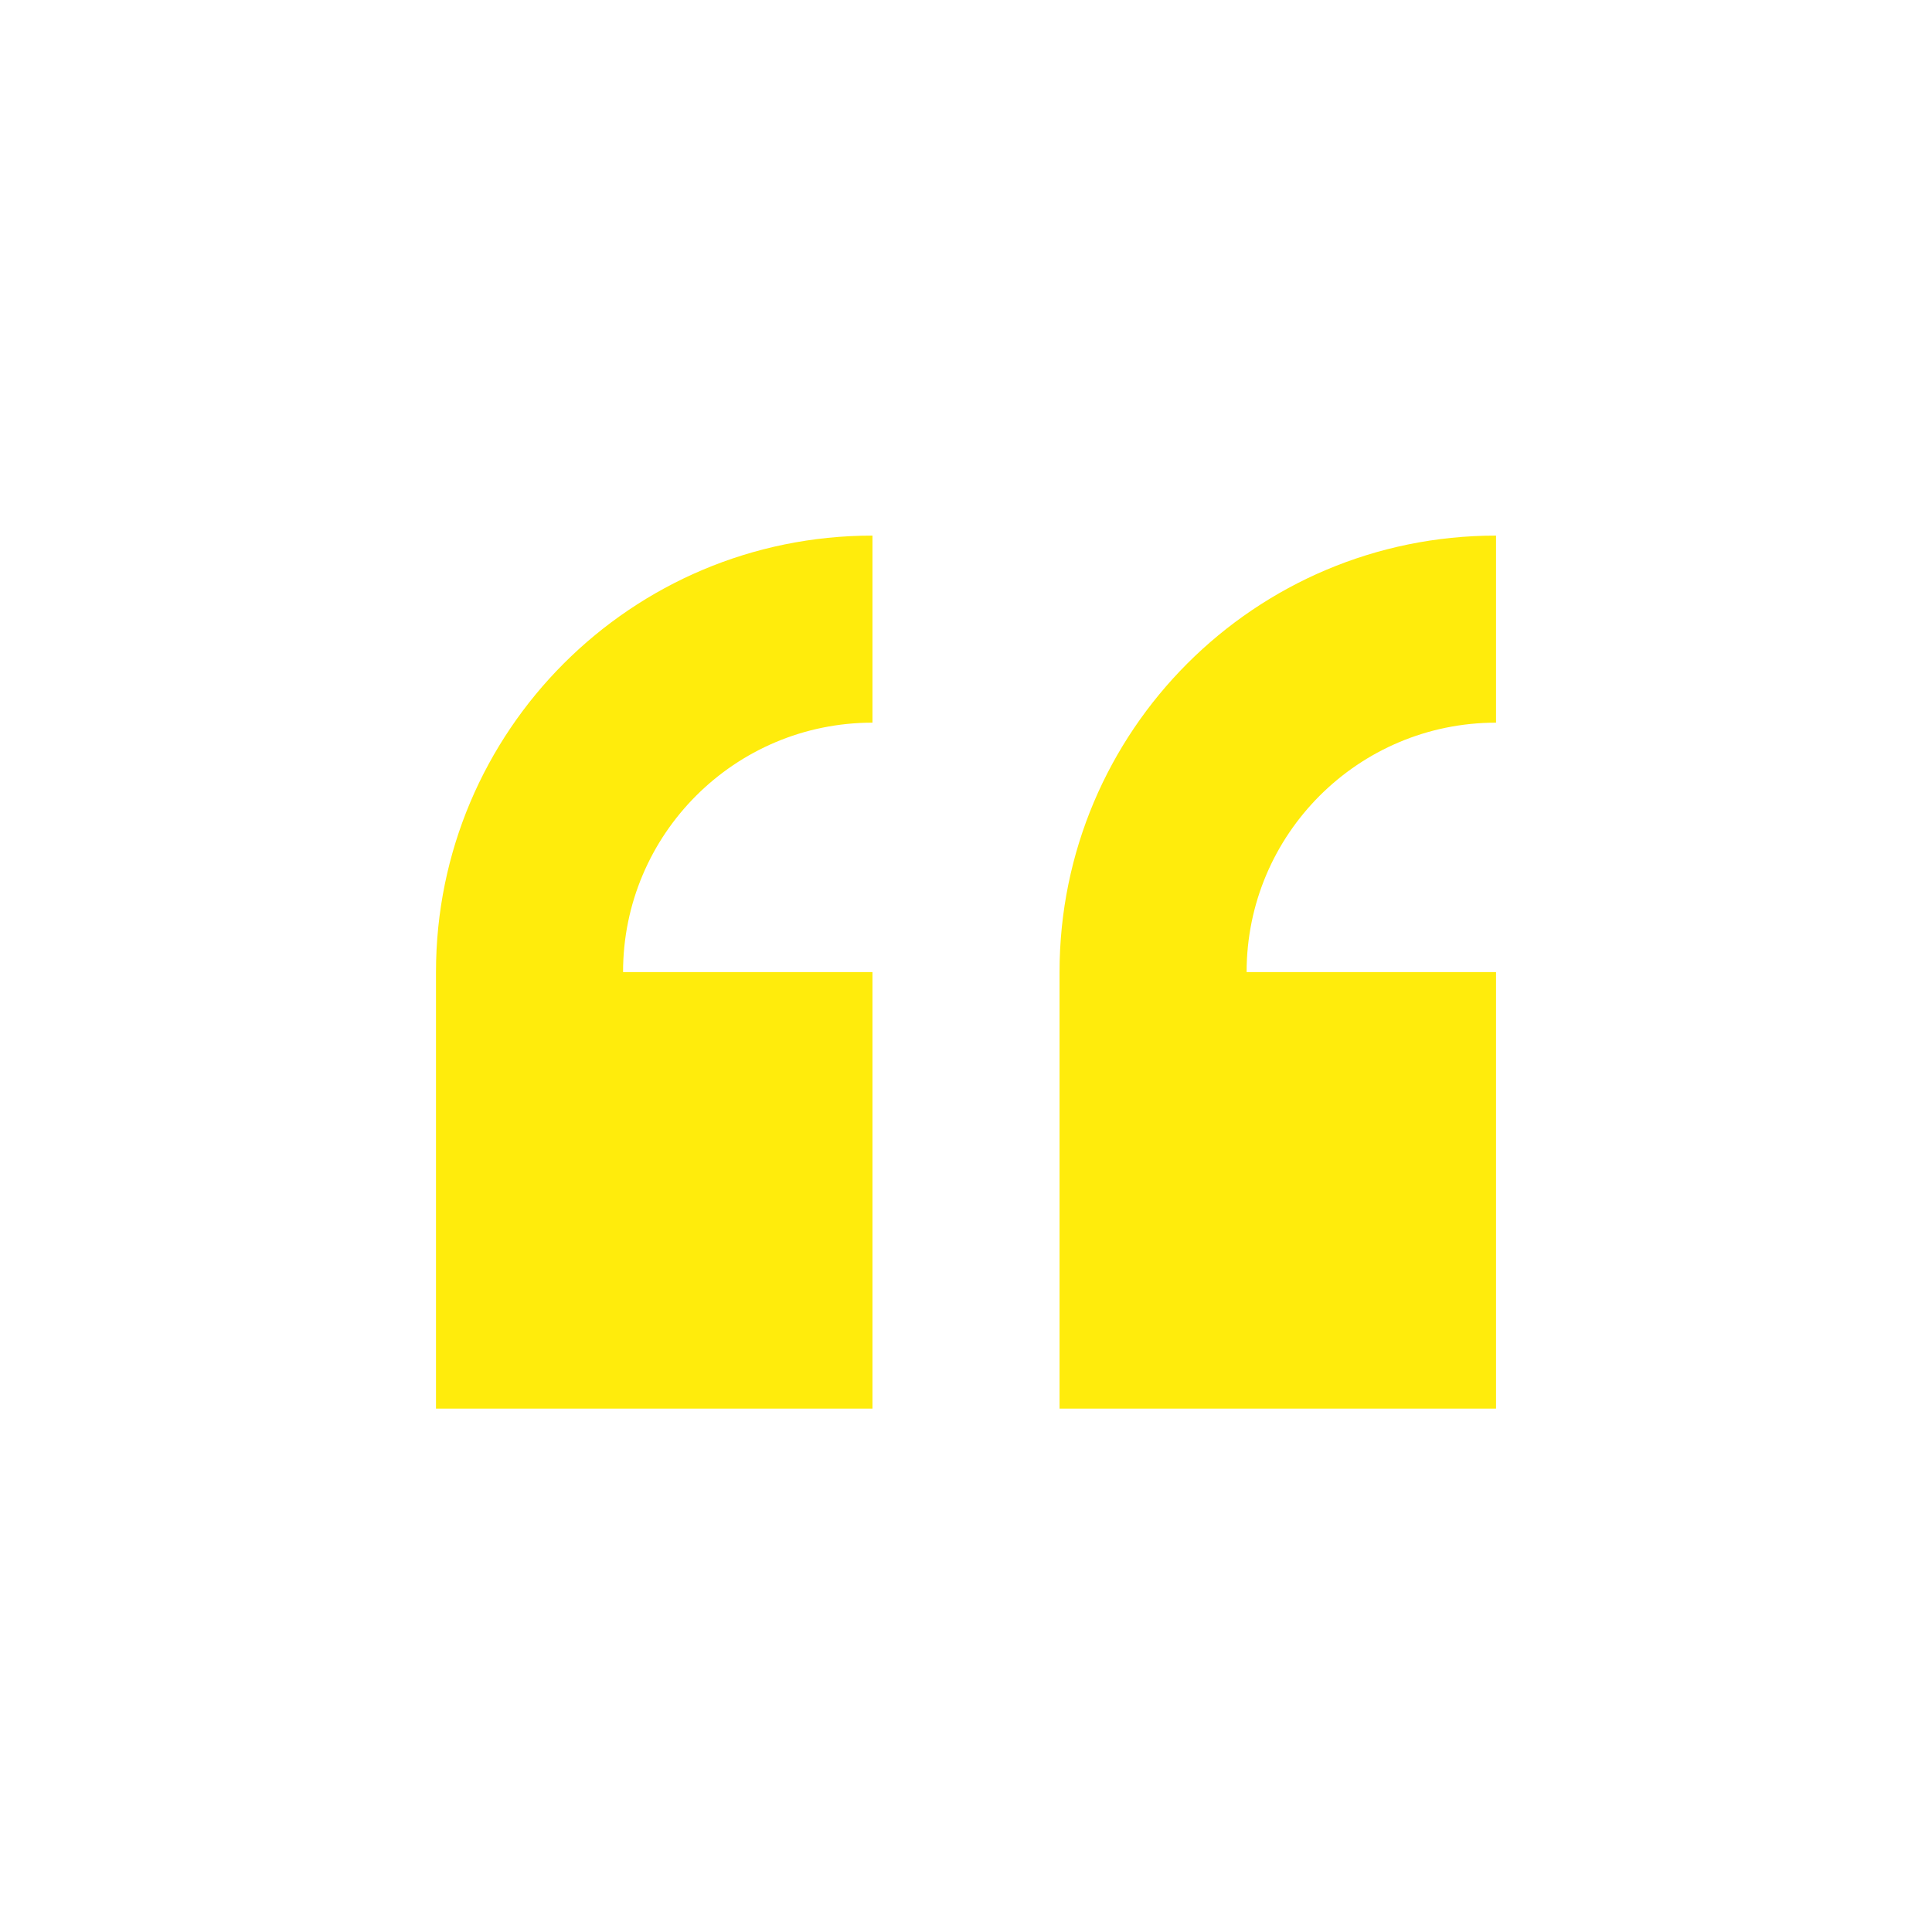
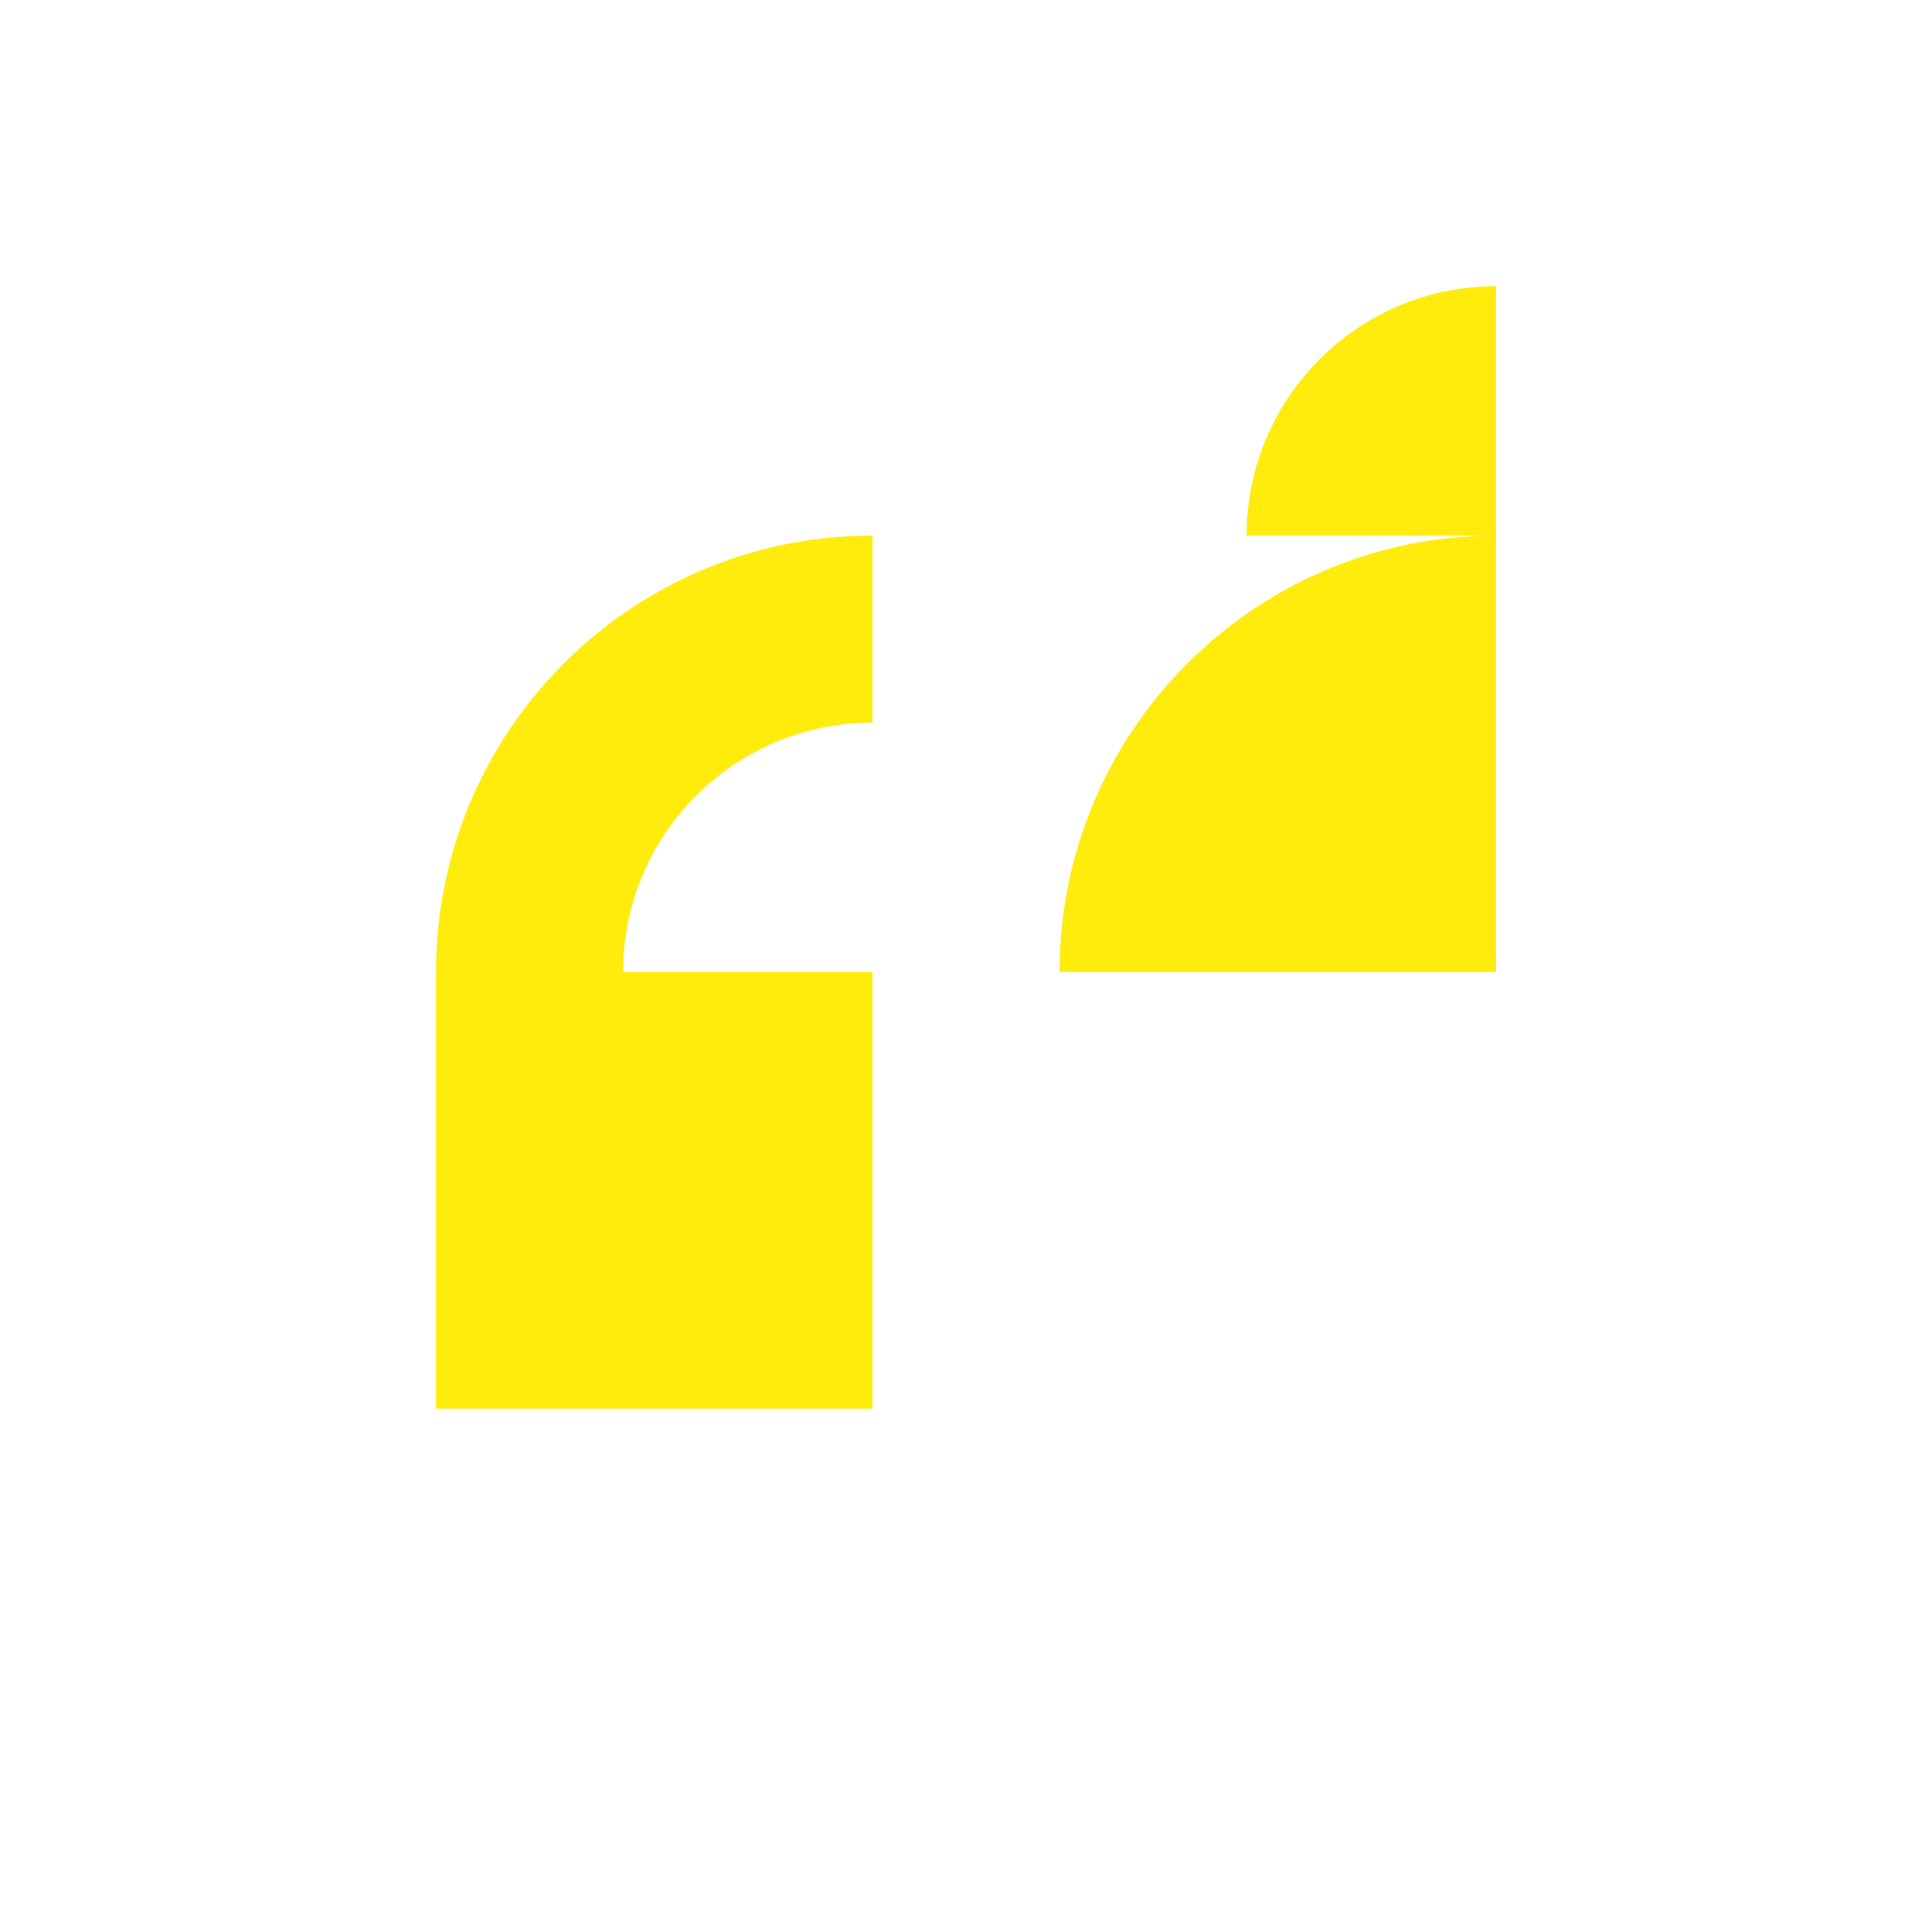
<svg xmlns="http://www.w3.org/2000/svg" width="752pt" height="752pt" version="1.1" viewBox="0 0 752 752">
-   <path d="m169.7 378.37v169.9h169.9v-169.9h-97.086c0-53.613 43.469-97.086 97.086-97.086v-72.812c-93.84 0-169.9 76.062-169.9 169.9zm412.61-97.086v-72.812c-93.836 0-169.9 76.062-169.9 169.9v169.9h169.9v-169.9h-97.086c0-53.617 43.469-97.086 97.086-97.086z" fill="#ffec0c" fill-rule="evenodd" />
+   <path d="m169.7 378.37v169.9h169.9v-169.9h-97.086c0-53.613 43.469-97.086 97.086-97.086v-72.812c-93.84 0-169.9 76.062-169.9 169.9zm412.61-97.086v-72.812c-93.836 0-169.9 76.062-169.9 169.9h169.9v-169.9h-97.086c0-53.617 43.469-97.086 97.086-97.086z" fill="#ffec0c" fill-rule="evenodd" />
</svg>